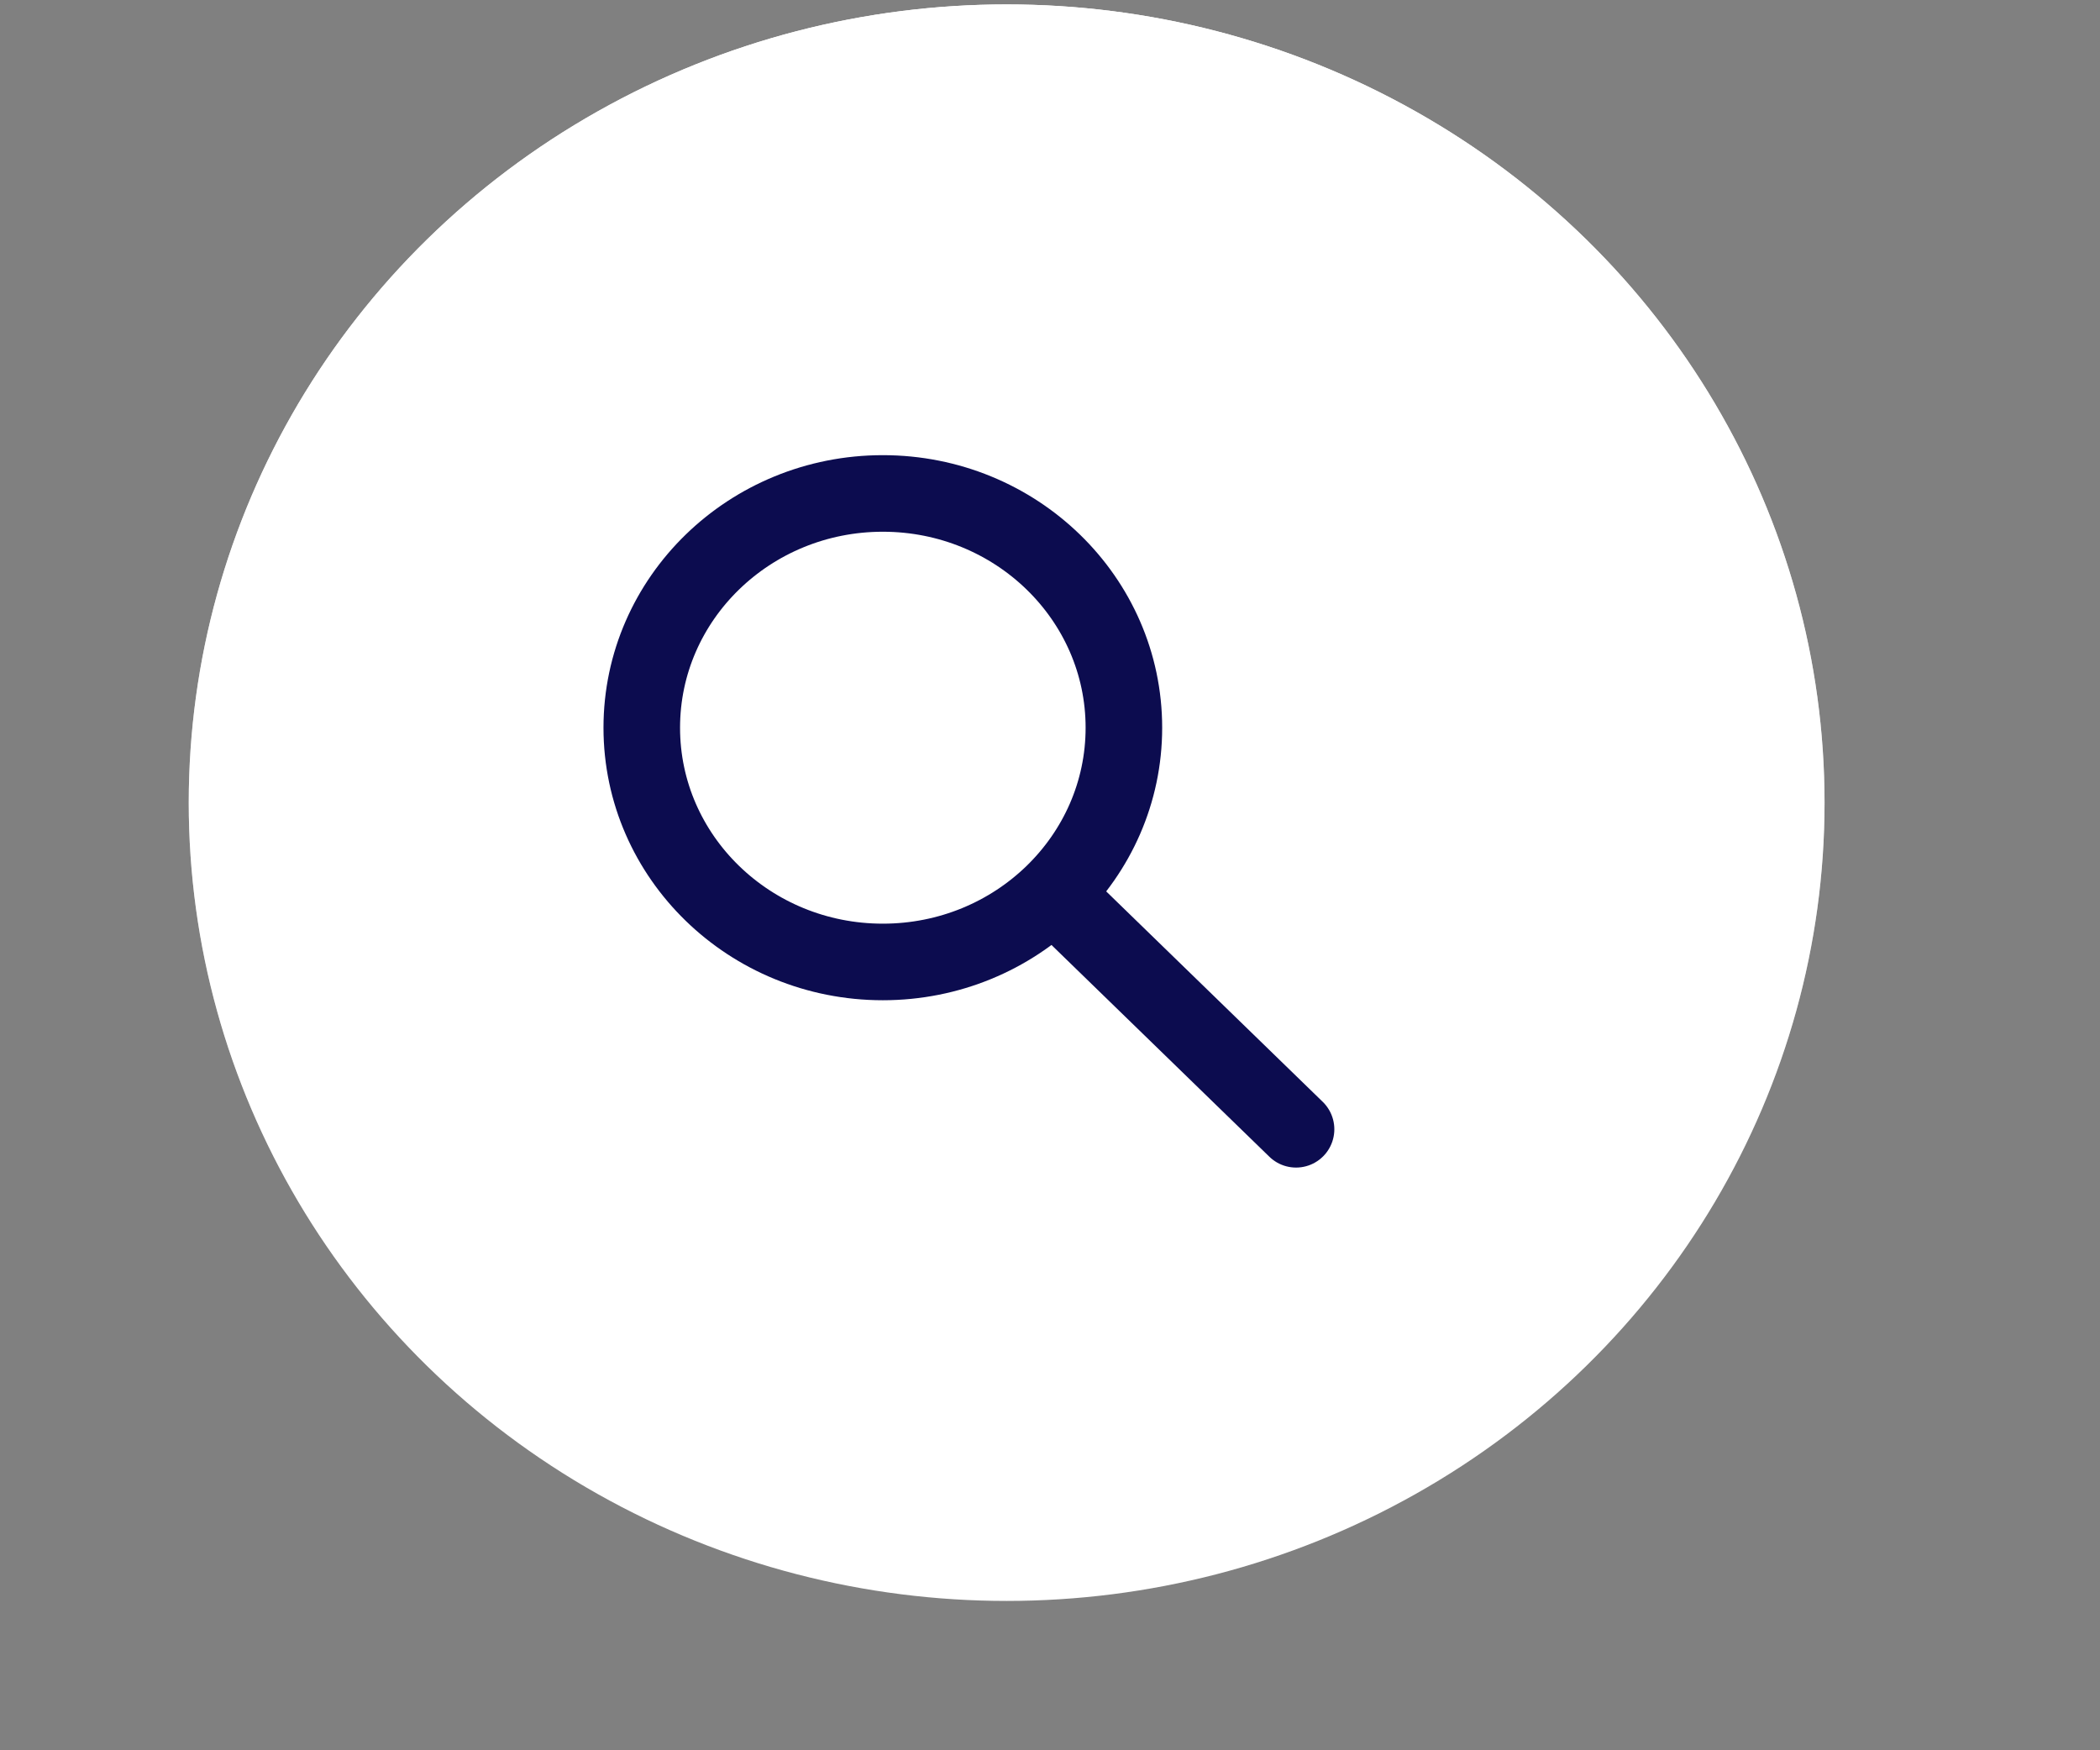
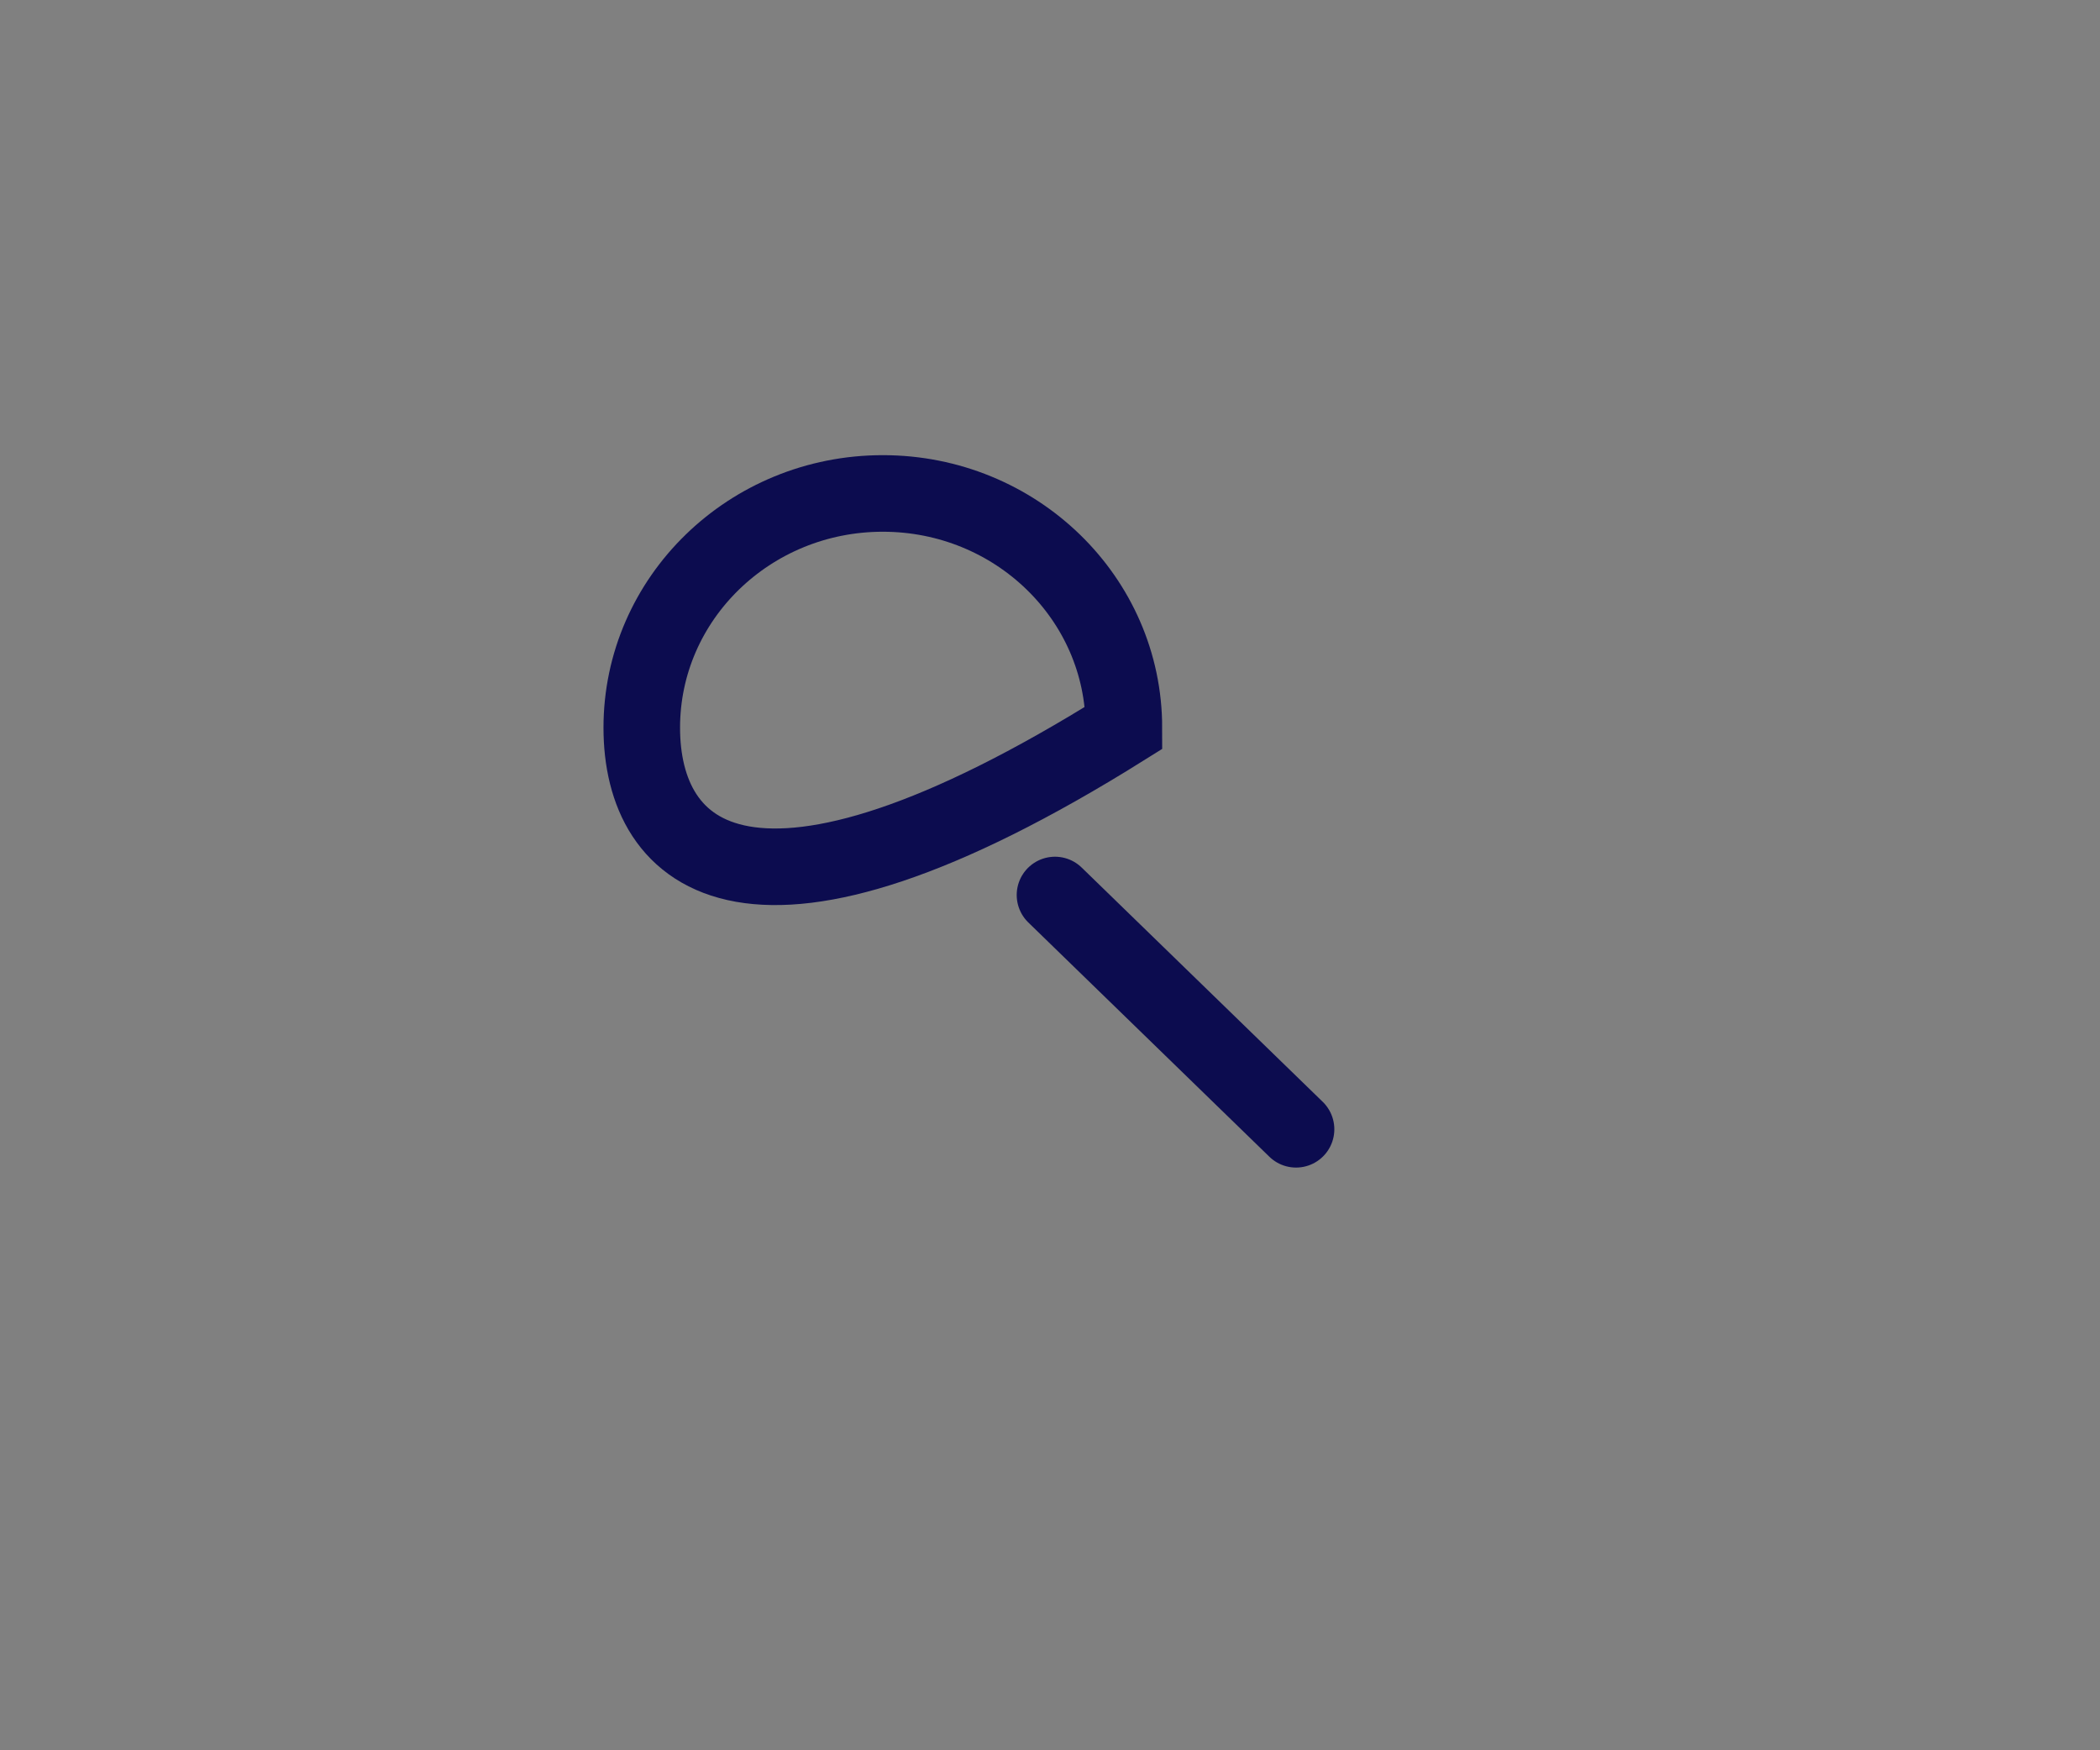
<svg xmlns="http://www.w3.org/2000/svg" width="48" height="40" viewBox="0 0 48 40" fill="none">
  <rect x="0" y="0" width="48" height="40" fill="#808080" stroke="none" />
-   <ellipse cx="23.009" cy="18.344" rx="18.695" ry="18.243" fill="white" />
-   <ellipse cx="23.009" cy="18.344" rx="18.695" ry="18.243" fill="url(#paint0_linear)" />
-   <path fill-rule="evenodd" clip-rule="evenodd" d="M25.689 16.631C25.689 19.587 23.222 21.984 20.179 21.984C17.136 21.984 14.669 19.587 14.669 16.631C14.669 13.674 17.136 11.277 20.179 11.277C23.222 11.277 25.689 13.674 25.689 16.631Z" stroke="#0C0C4F" stroke-width="1.75" stroke-linecap="round" />
+   <path fill-rule="evenodd" clip-rule="evenodd" d="M25.689 16.631C17.136 21.984 14.669 19.587 14.669 16.631C14.669 13.674 17.136 11.277 20.179 11.277C23.222 11.277 25.689 13.674 25.689 16.631Z" stroke="#0C0C4F" stroke-width="1.75" stroke-linecap="round" />
  <path d="M24.114 20.454L29.624 25.808" stroke="#0C0C4F" stroke-width="1.75" stroke-linecap="round" />
  <defs>
    <linearGradient id="paint0_linear" x1="23.009" y1="0.101" x2="23.009" y2="36.587" gradientUnits="userSpaceOnUse">
      <stop stop-color="white" />
      <stop offset="1" stop-color="white" stop-opacity="0" />
    </linearGradient>
  </defs>
</svg>